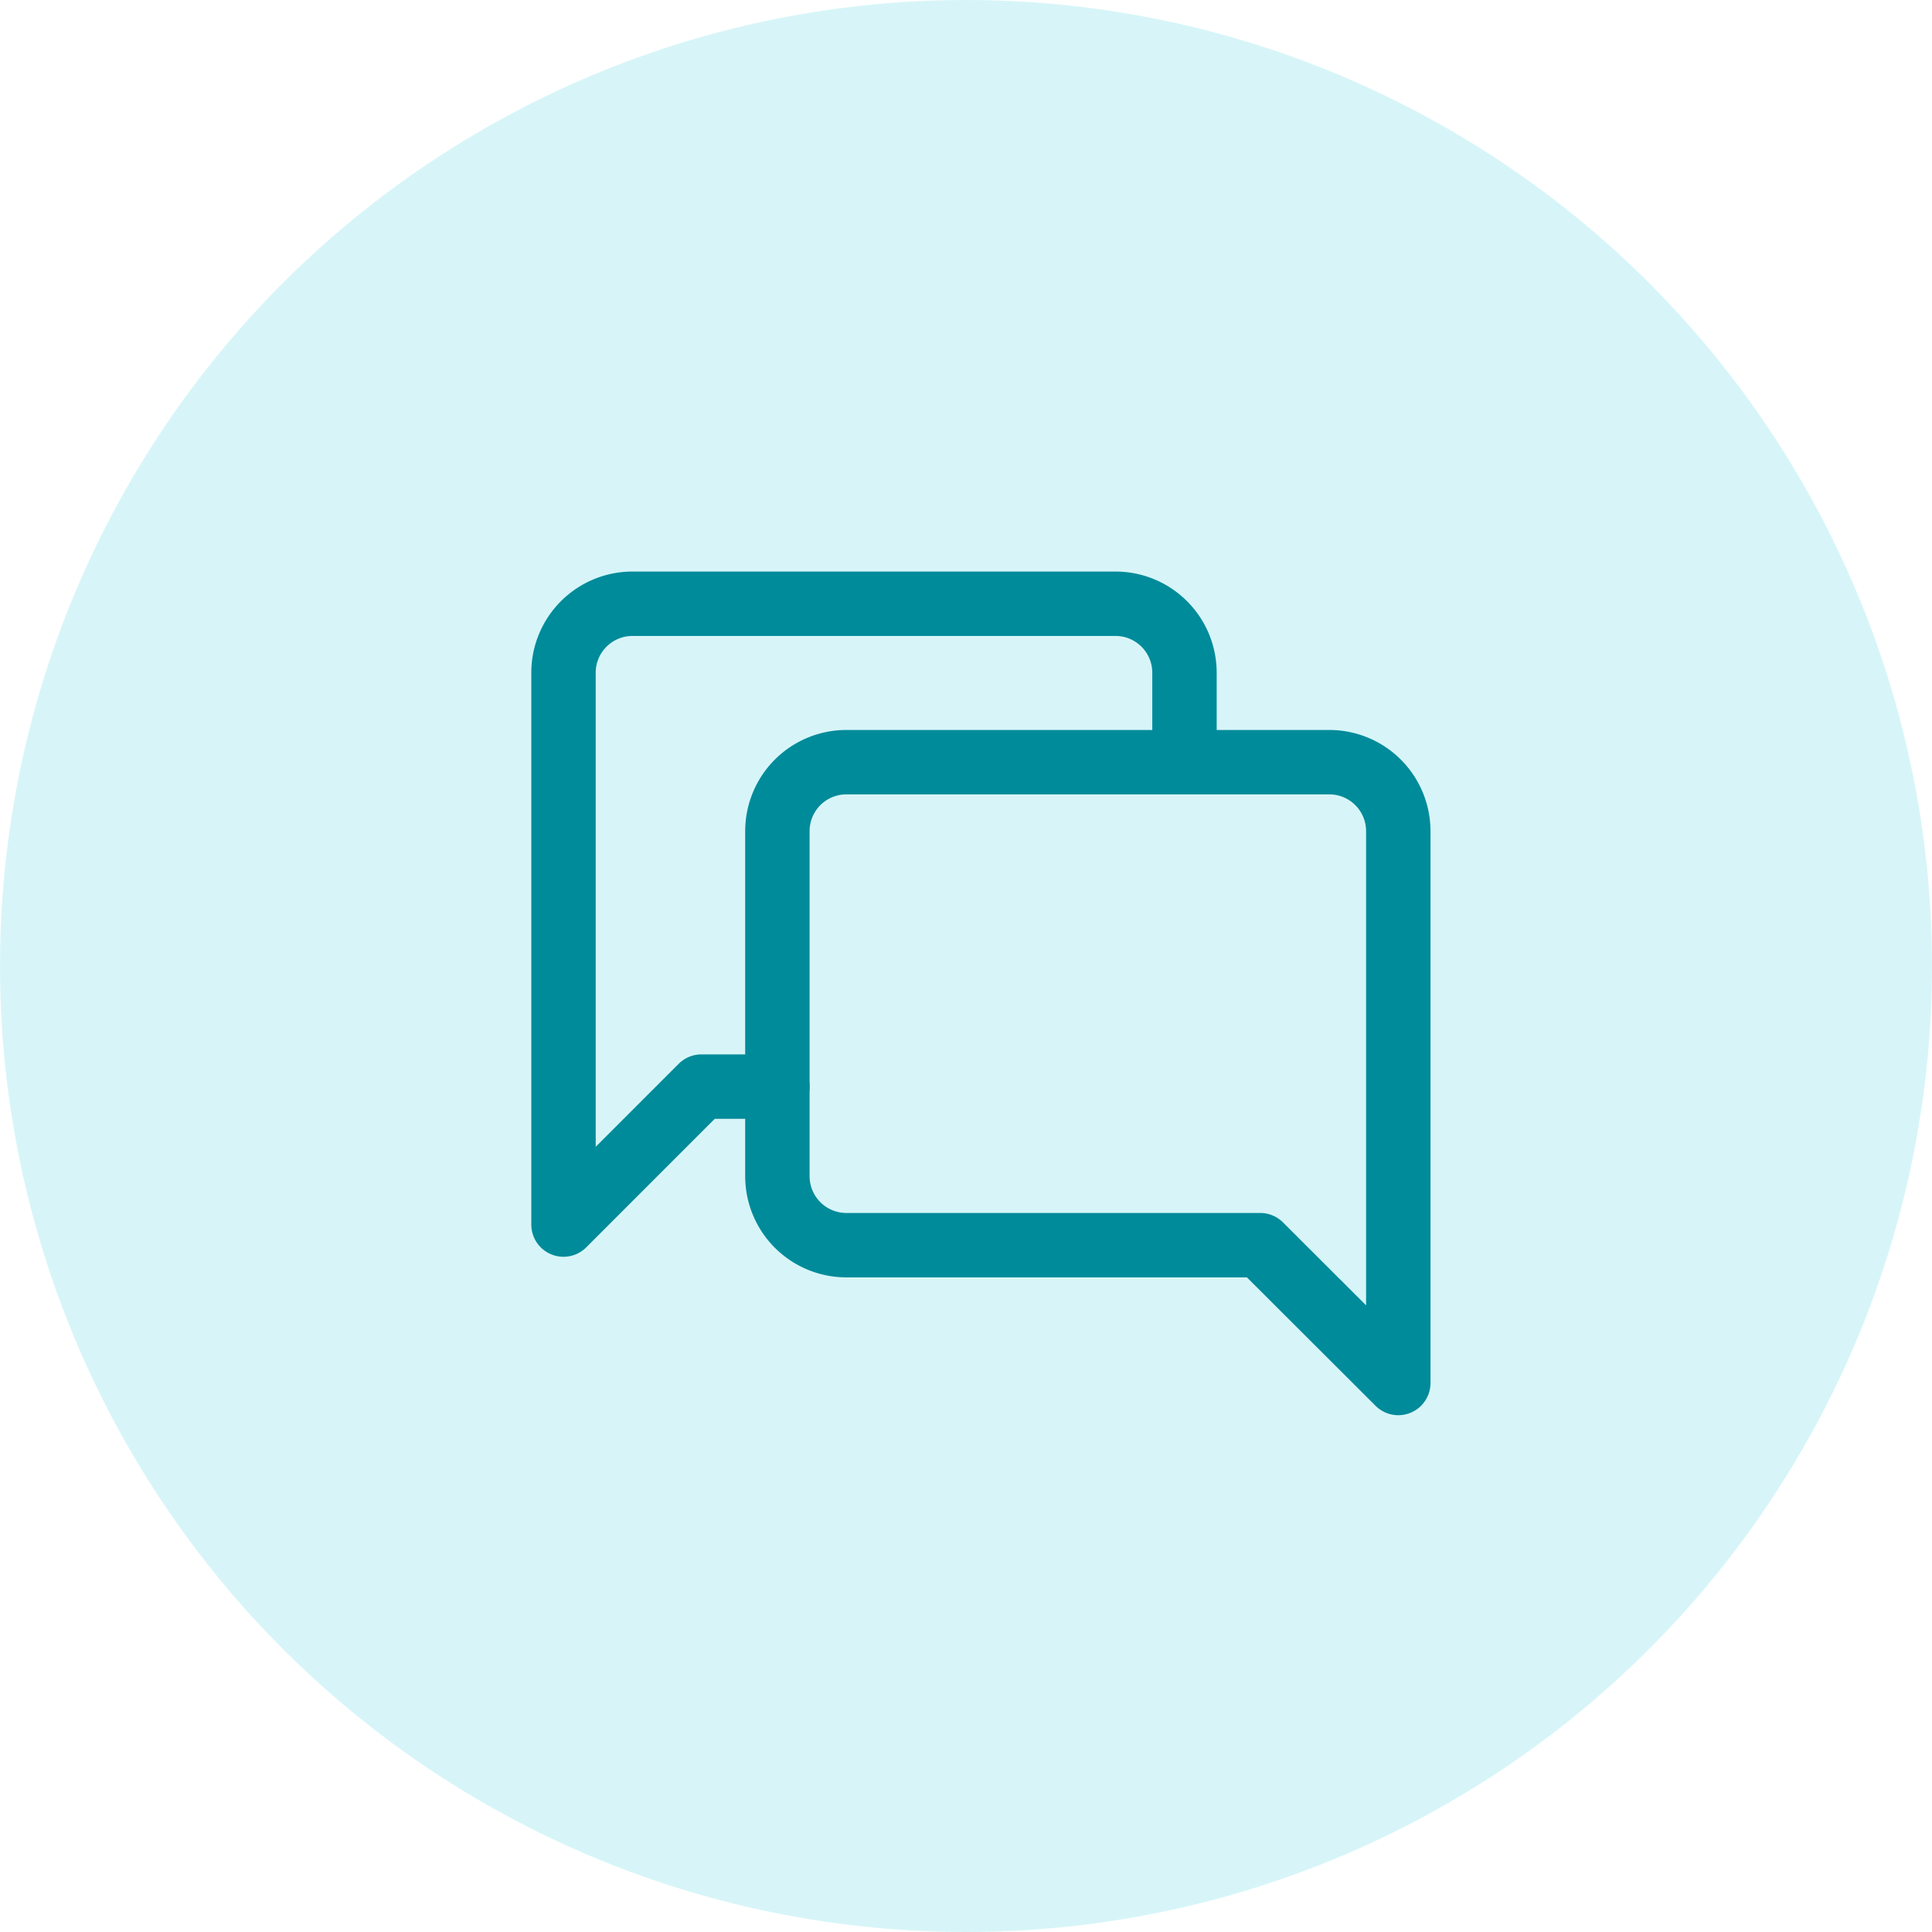
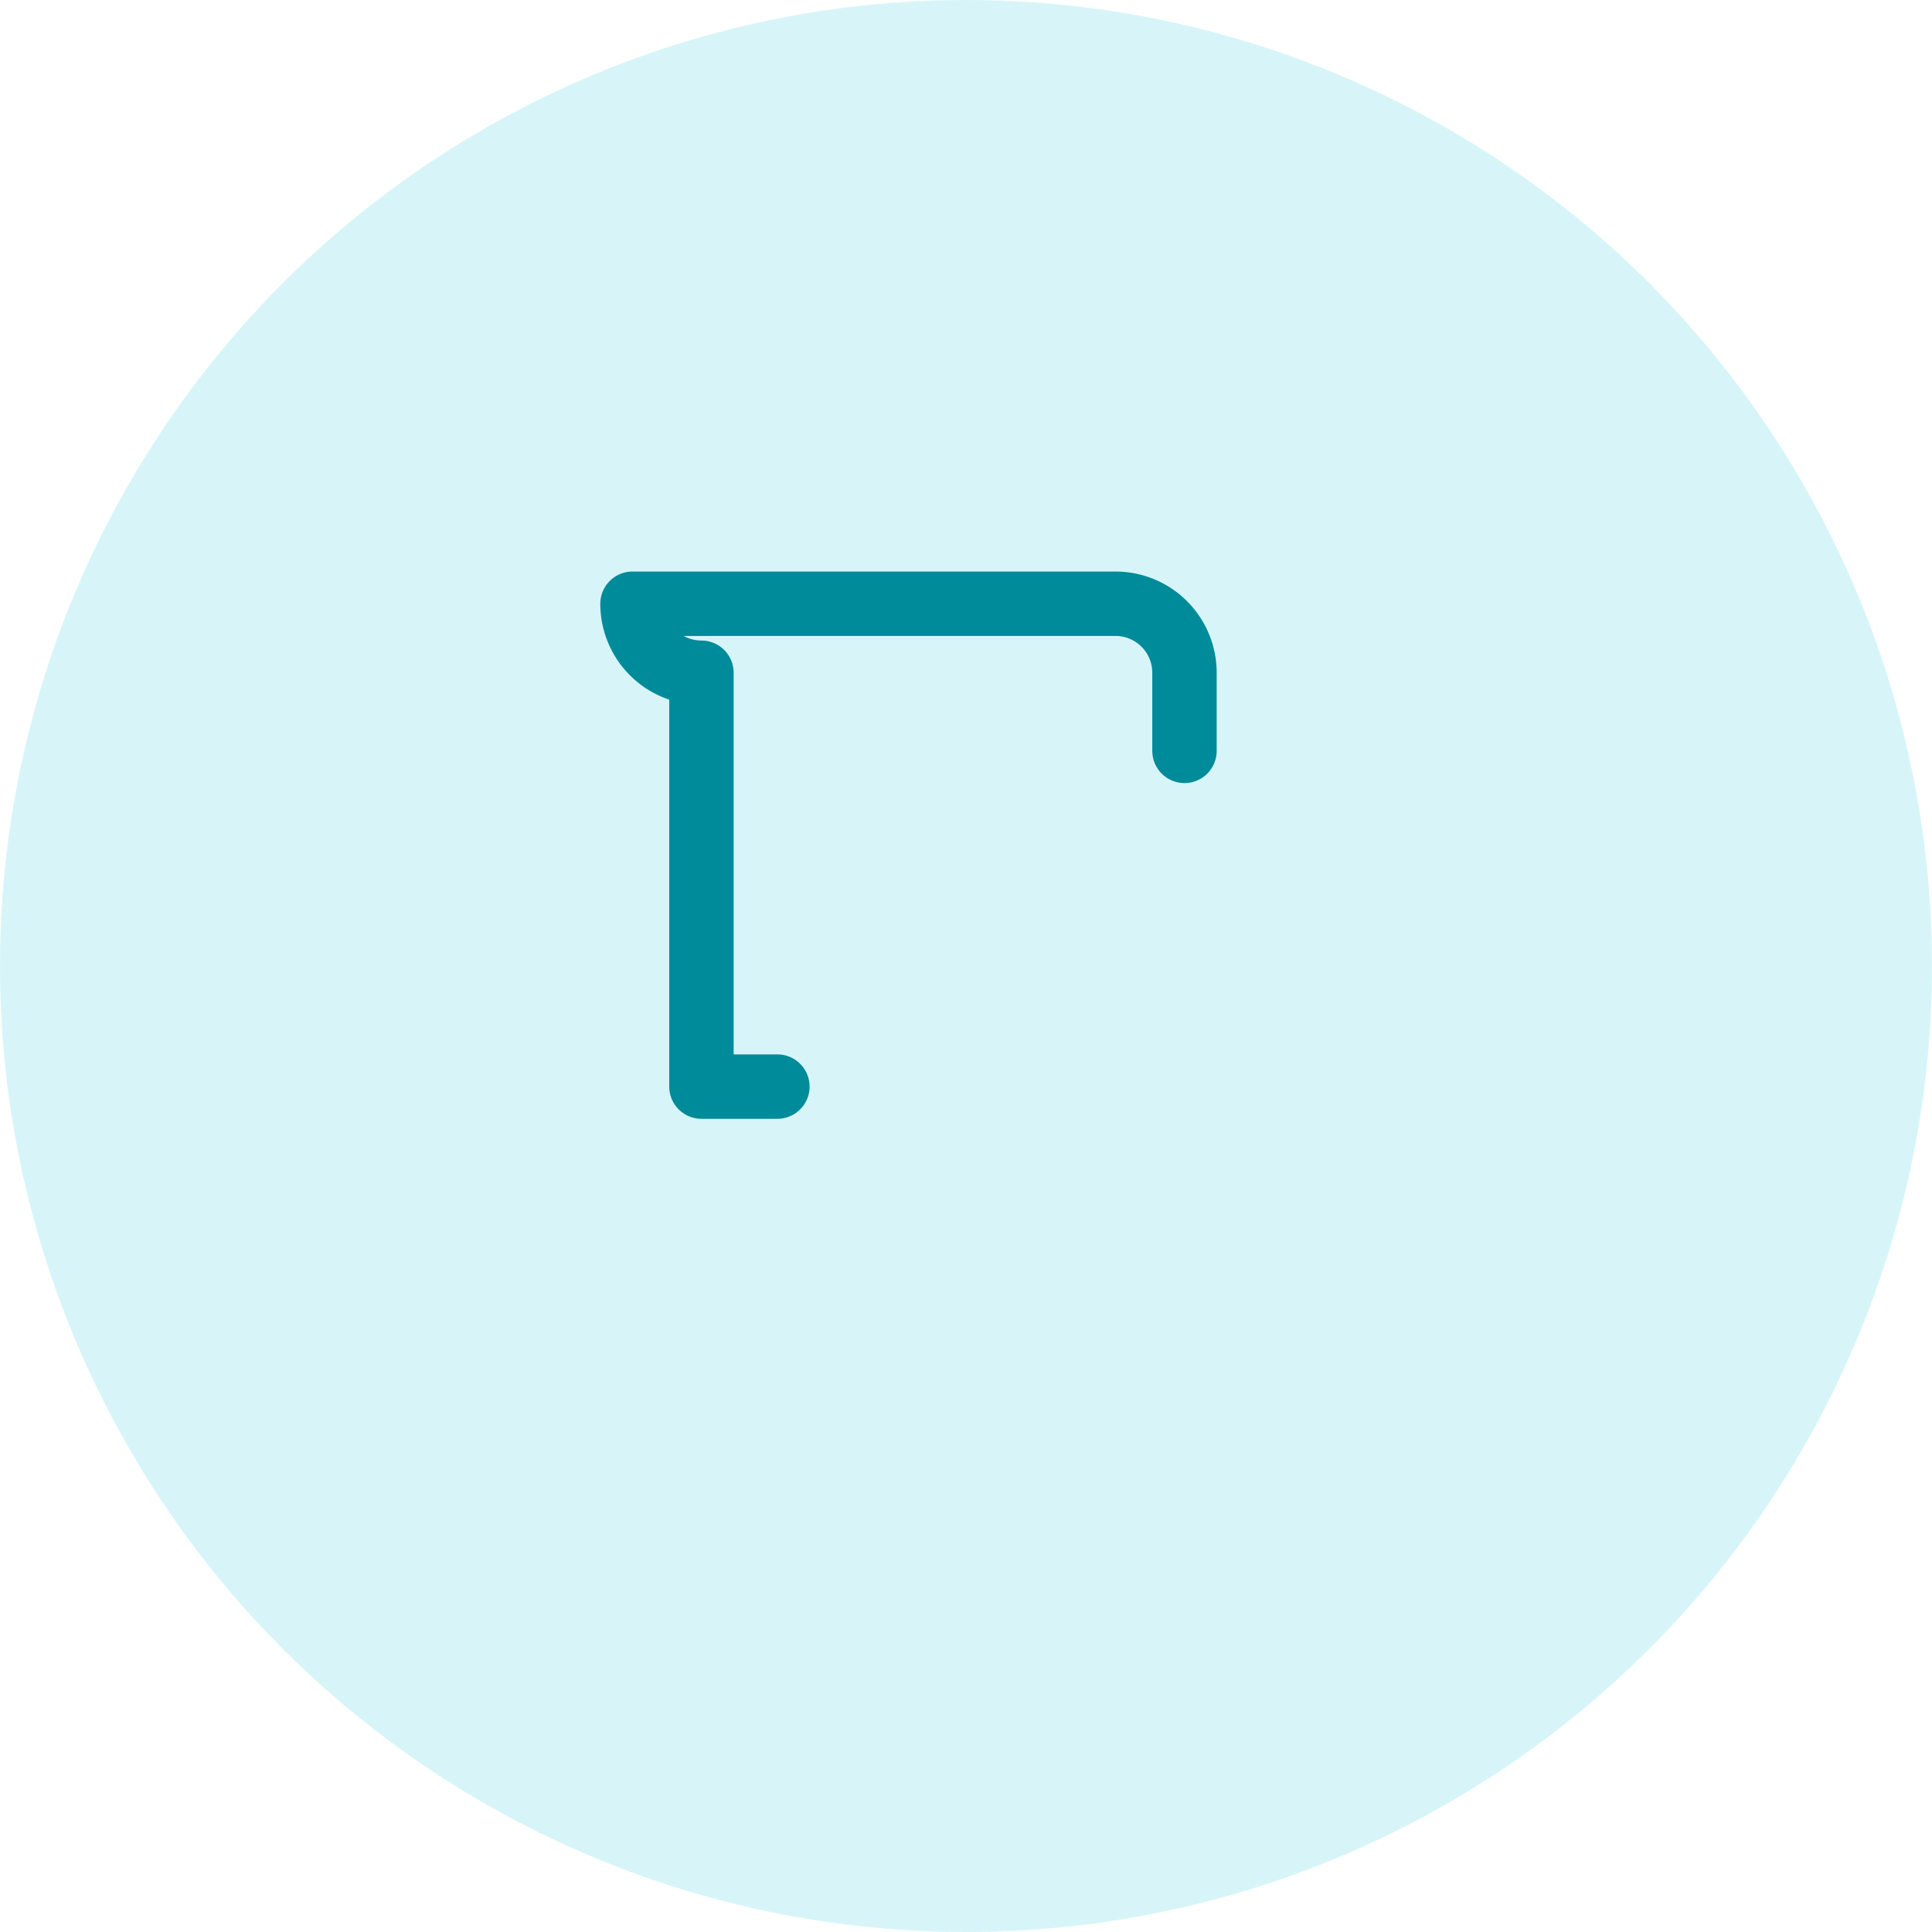
<svg xmlns="http://www.w3.org/2000/svg" id="Proactive_Communication" data-name="Proactive Communication" width="48" height="48" viewBox="0 0 48 48">
  <circle id="Ellipse_913" data-name="Ellipse 913" cx="24" cy="24" r="24" fill="#b0ecf2" opacity="0.5" />
  <g id="Group_2176" data-name="Group 2176" transform="translate(8.746 7.836)">
-     <path id="message-square" d="M10.568,12.815A1.714,1.714,0,0,1,12.281,11.1h12a1.714,1.714,0,0,1,1.713,1.714v13.71L22.564,23.1H12.281a1.714,1.714,0,0,1-1.713-1.714Z" fill="none" stroke="#008b9a" stroke-linecap="round" stroke-linejoin="round" stroke-width="1.6" />
-     <path id="message-square-2" data-name="message-square" d="M10.568,19.16H8.681L5.254,22.588V8.878A1.714,1.714,0,0,1,6.968,7.164h12a1.714,1.714,0,0,1,1.714,1.714v1.941" fill="none" stroke="#008b9a" stroke-linecap="round" stroke-linejoin="round" stroke-width="1.6" />
+     <path id="message-square-2" data-name="message-square" d="M10.568,19.16H8.681V8.878A1.714,1.714,0,0,1,6.968,7.164h12a1.714,1.714,0,0,1,1.714,1.714v1.941" fill="none" stroke="#008b9a" stroke-linecap="round" stroke-linejoin="round" stroke-width="1.6" />
  </g>
</svg>